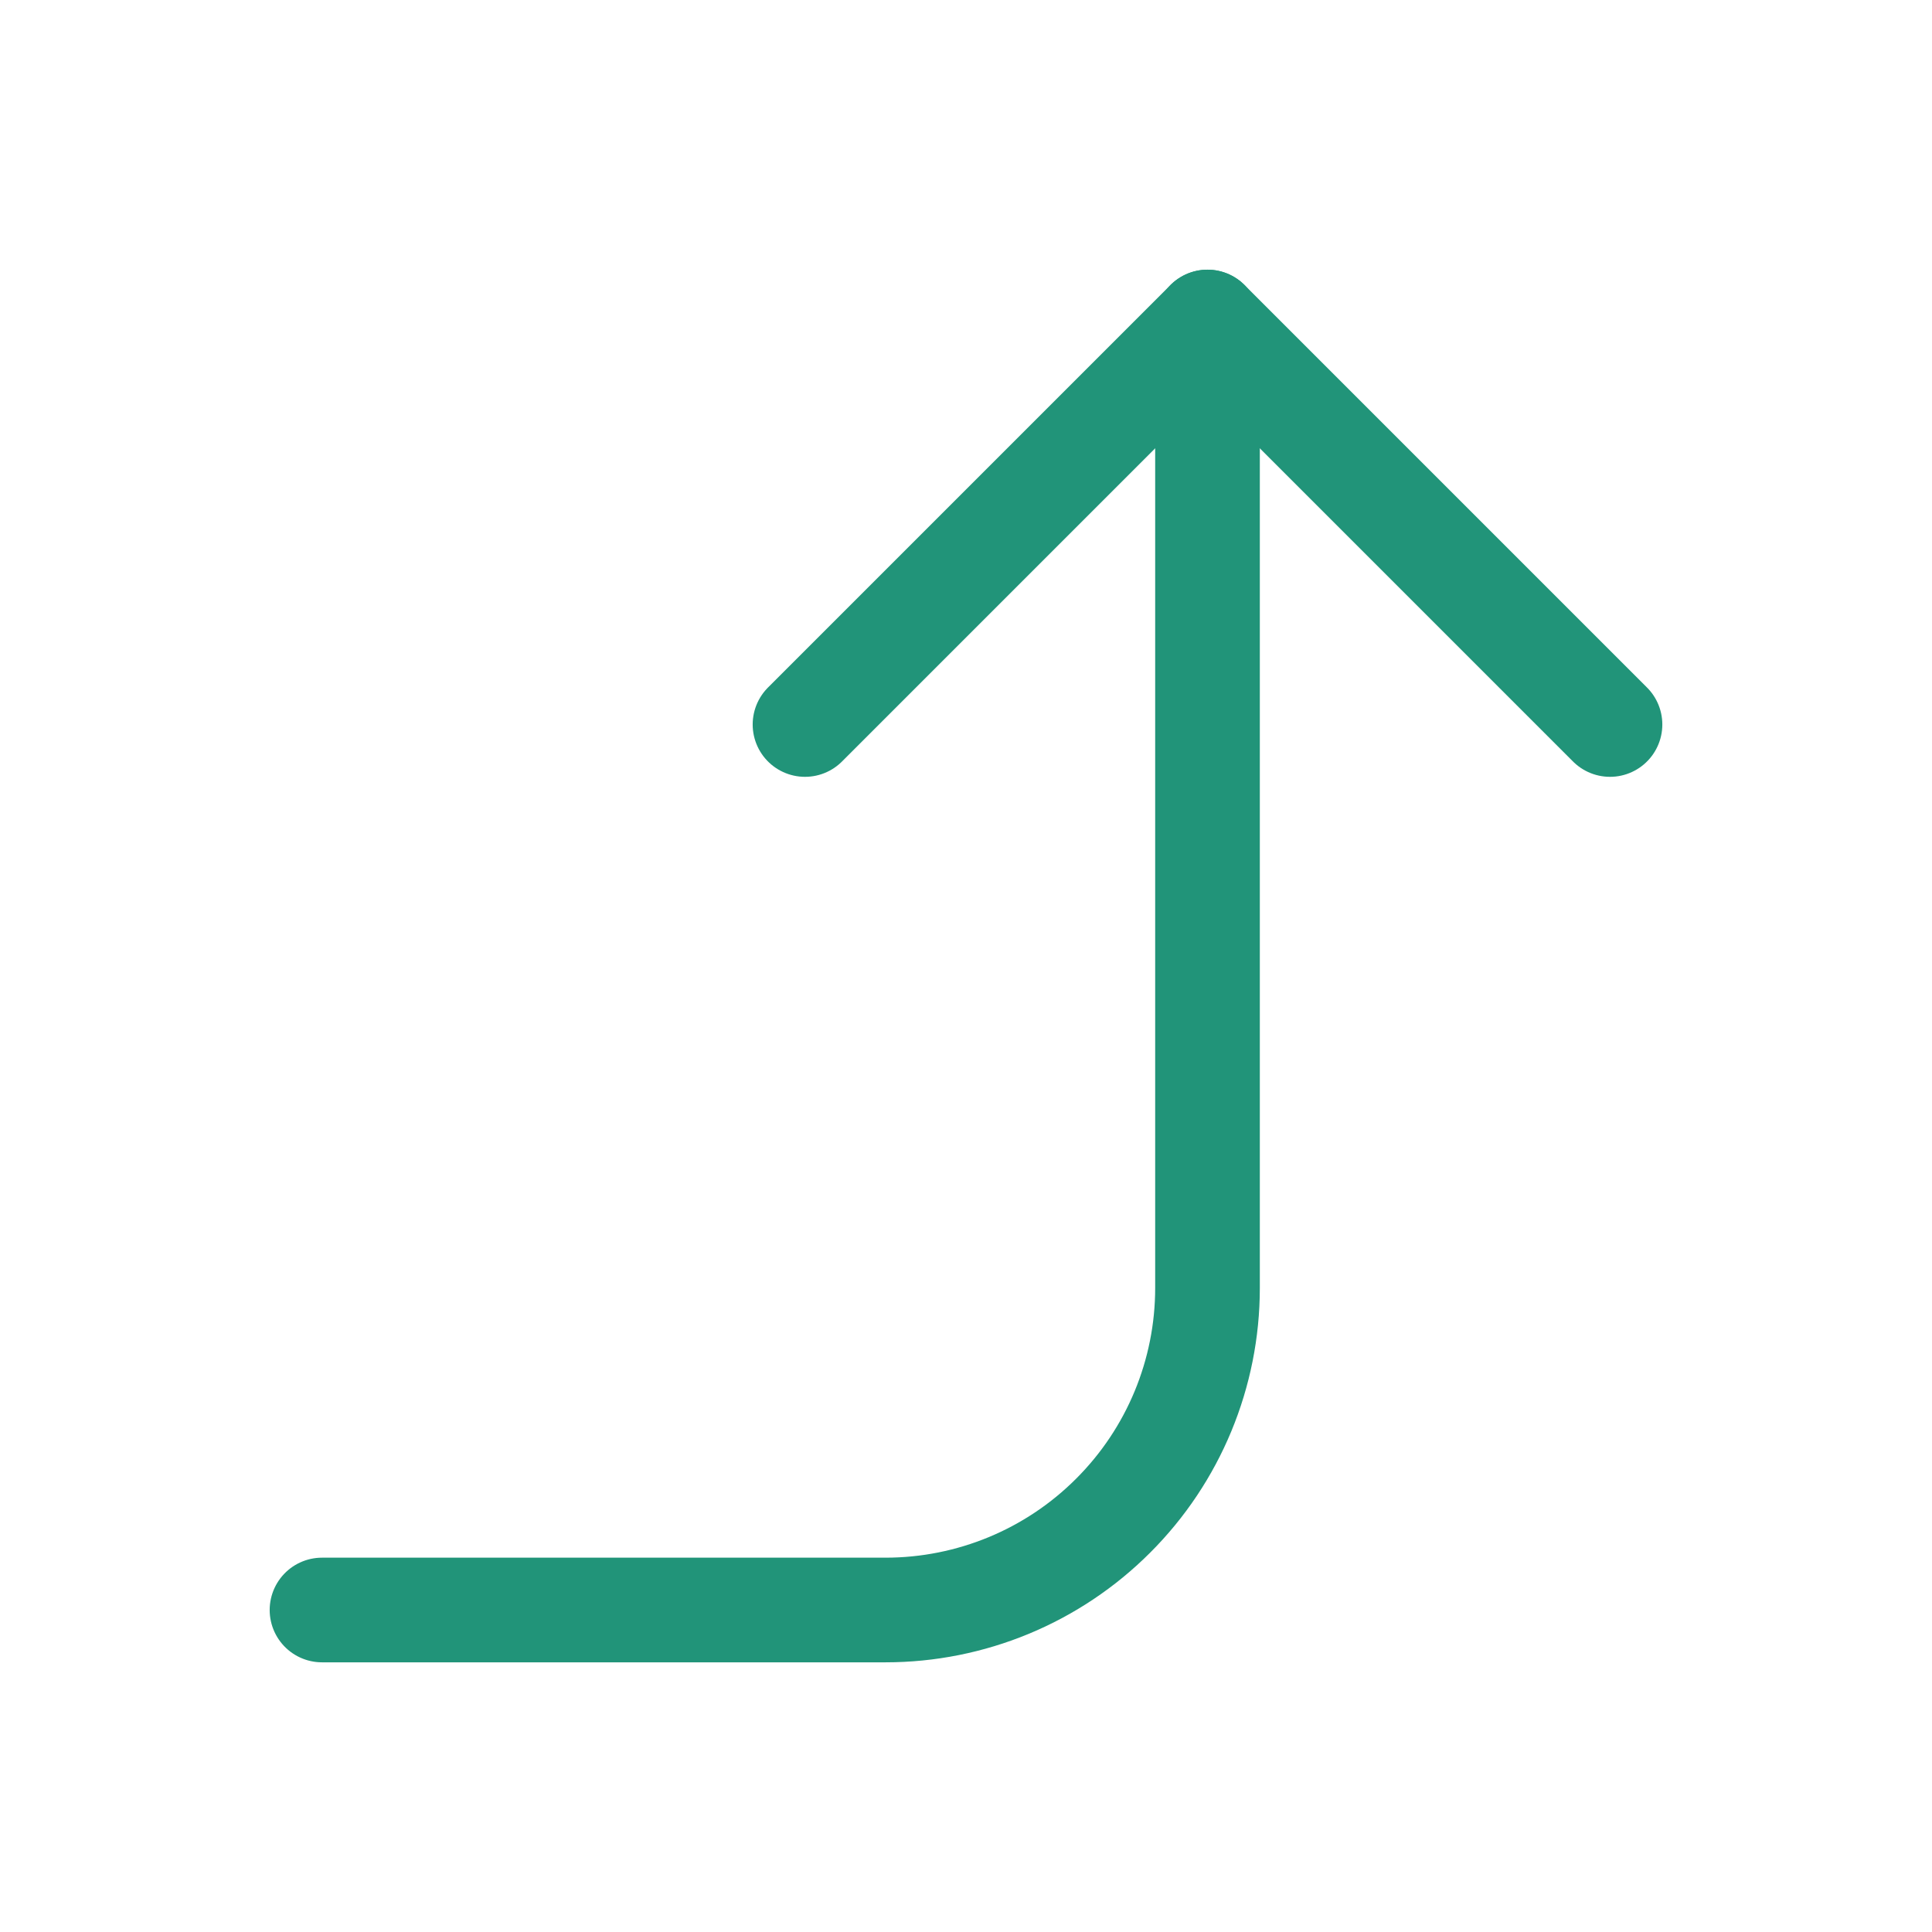
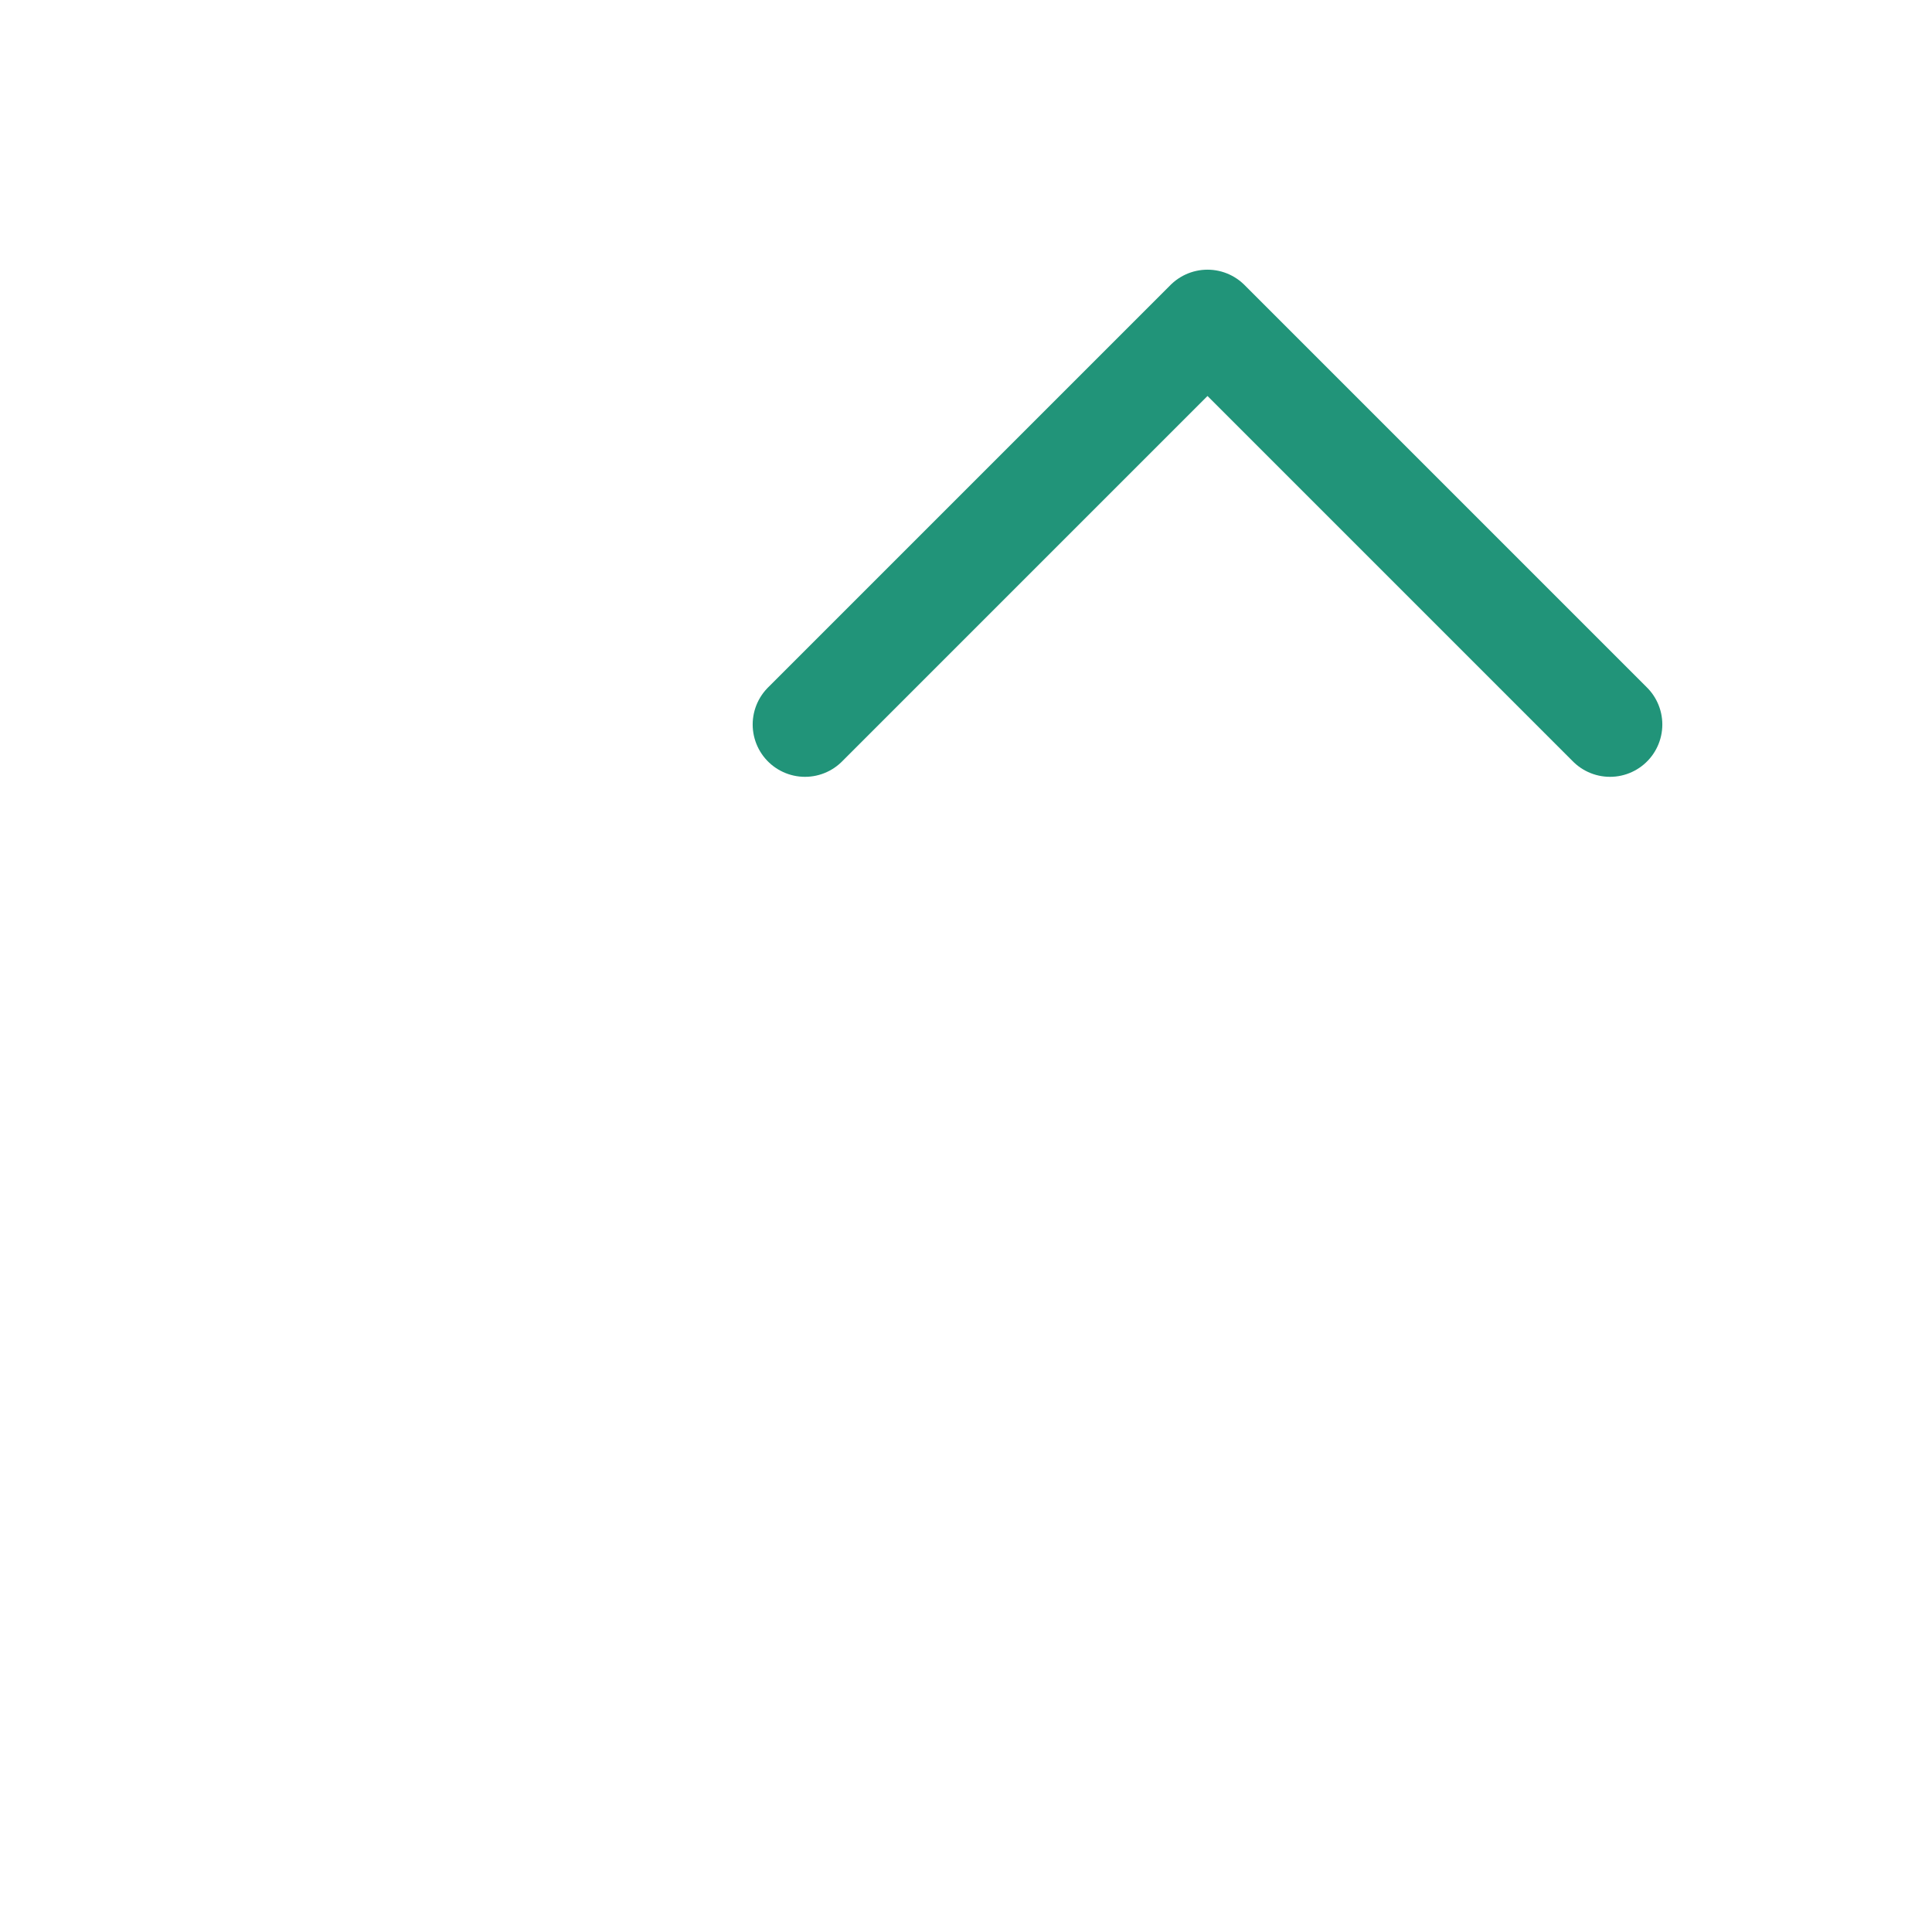
<svg xmlns="http://www.w3.org/2000/svg" width="24" height="24" viewBox="0 0 24 24" fill="none">
  <g clip-path="url(#clip0_152_816)">
    <g clip-path="url(#clip1_152_816)">
      <path d="M10 9L15 4L20 9" stroke="#219479" stroke-width="1.3" stroke-linecap="round" stroke-linejoin="round" />
-       <path d="M4 20H11C12.061 20 13.078 19.579 13.828 18.828C14.579 18.078 15 17.061 15 16V4" stroke="#219479" stroke-width="1.3" stroke-linecap="round" stroke-linejoin="round" />
    </g>
  </g>
  <defs>
    <clipPath id="clip0_152_816">
      <rect width="24" height="24" fill="white" />
    </clipPath>
    <clipPath id="clip1_152_816">
      <rect width="24" height="24" fill="white" />
    </clipPath>
  </defs>
</svg>